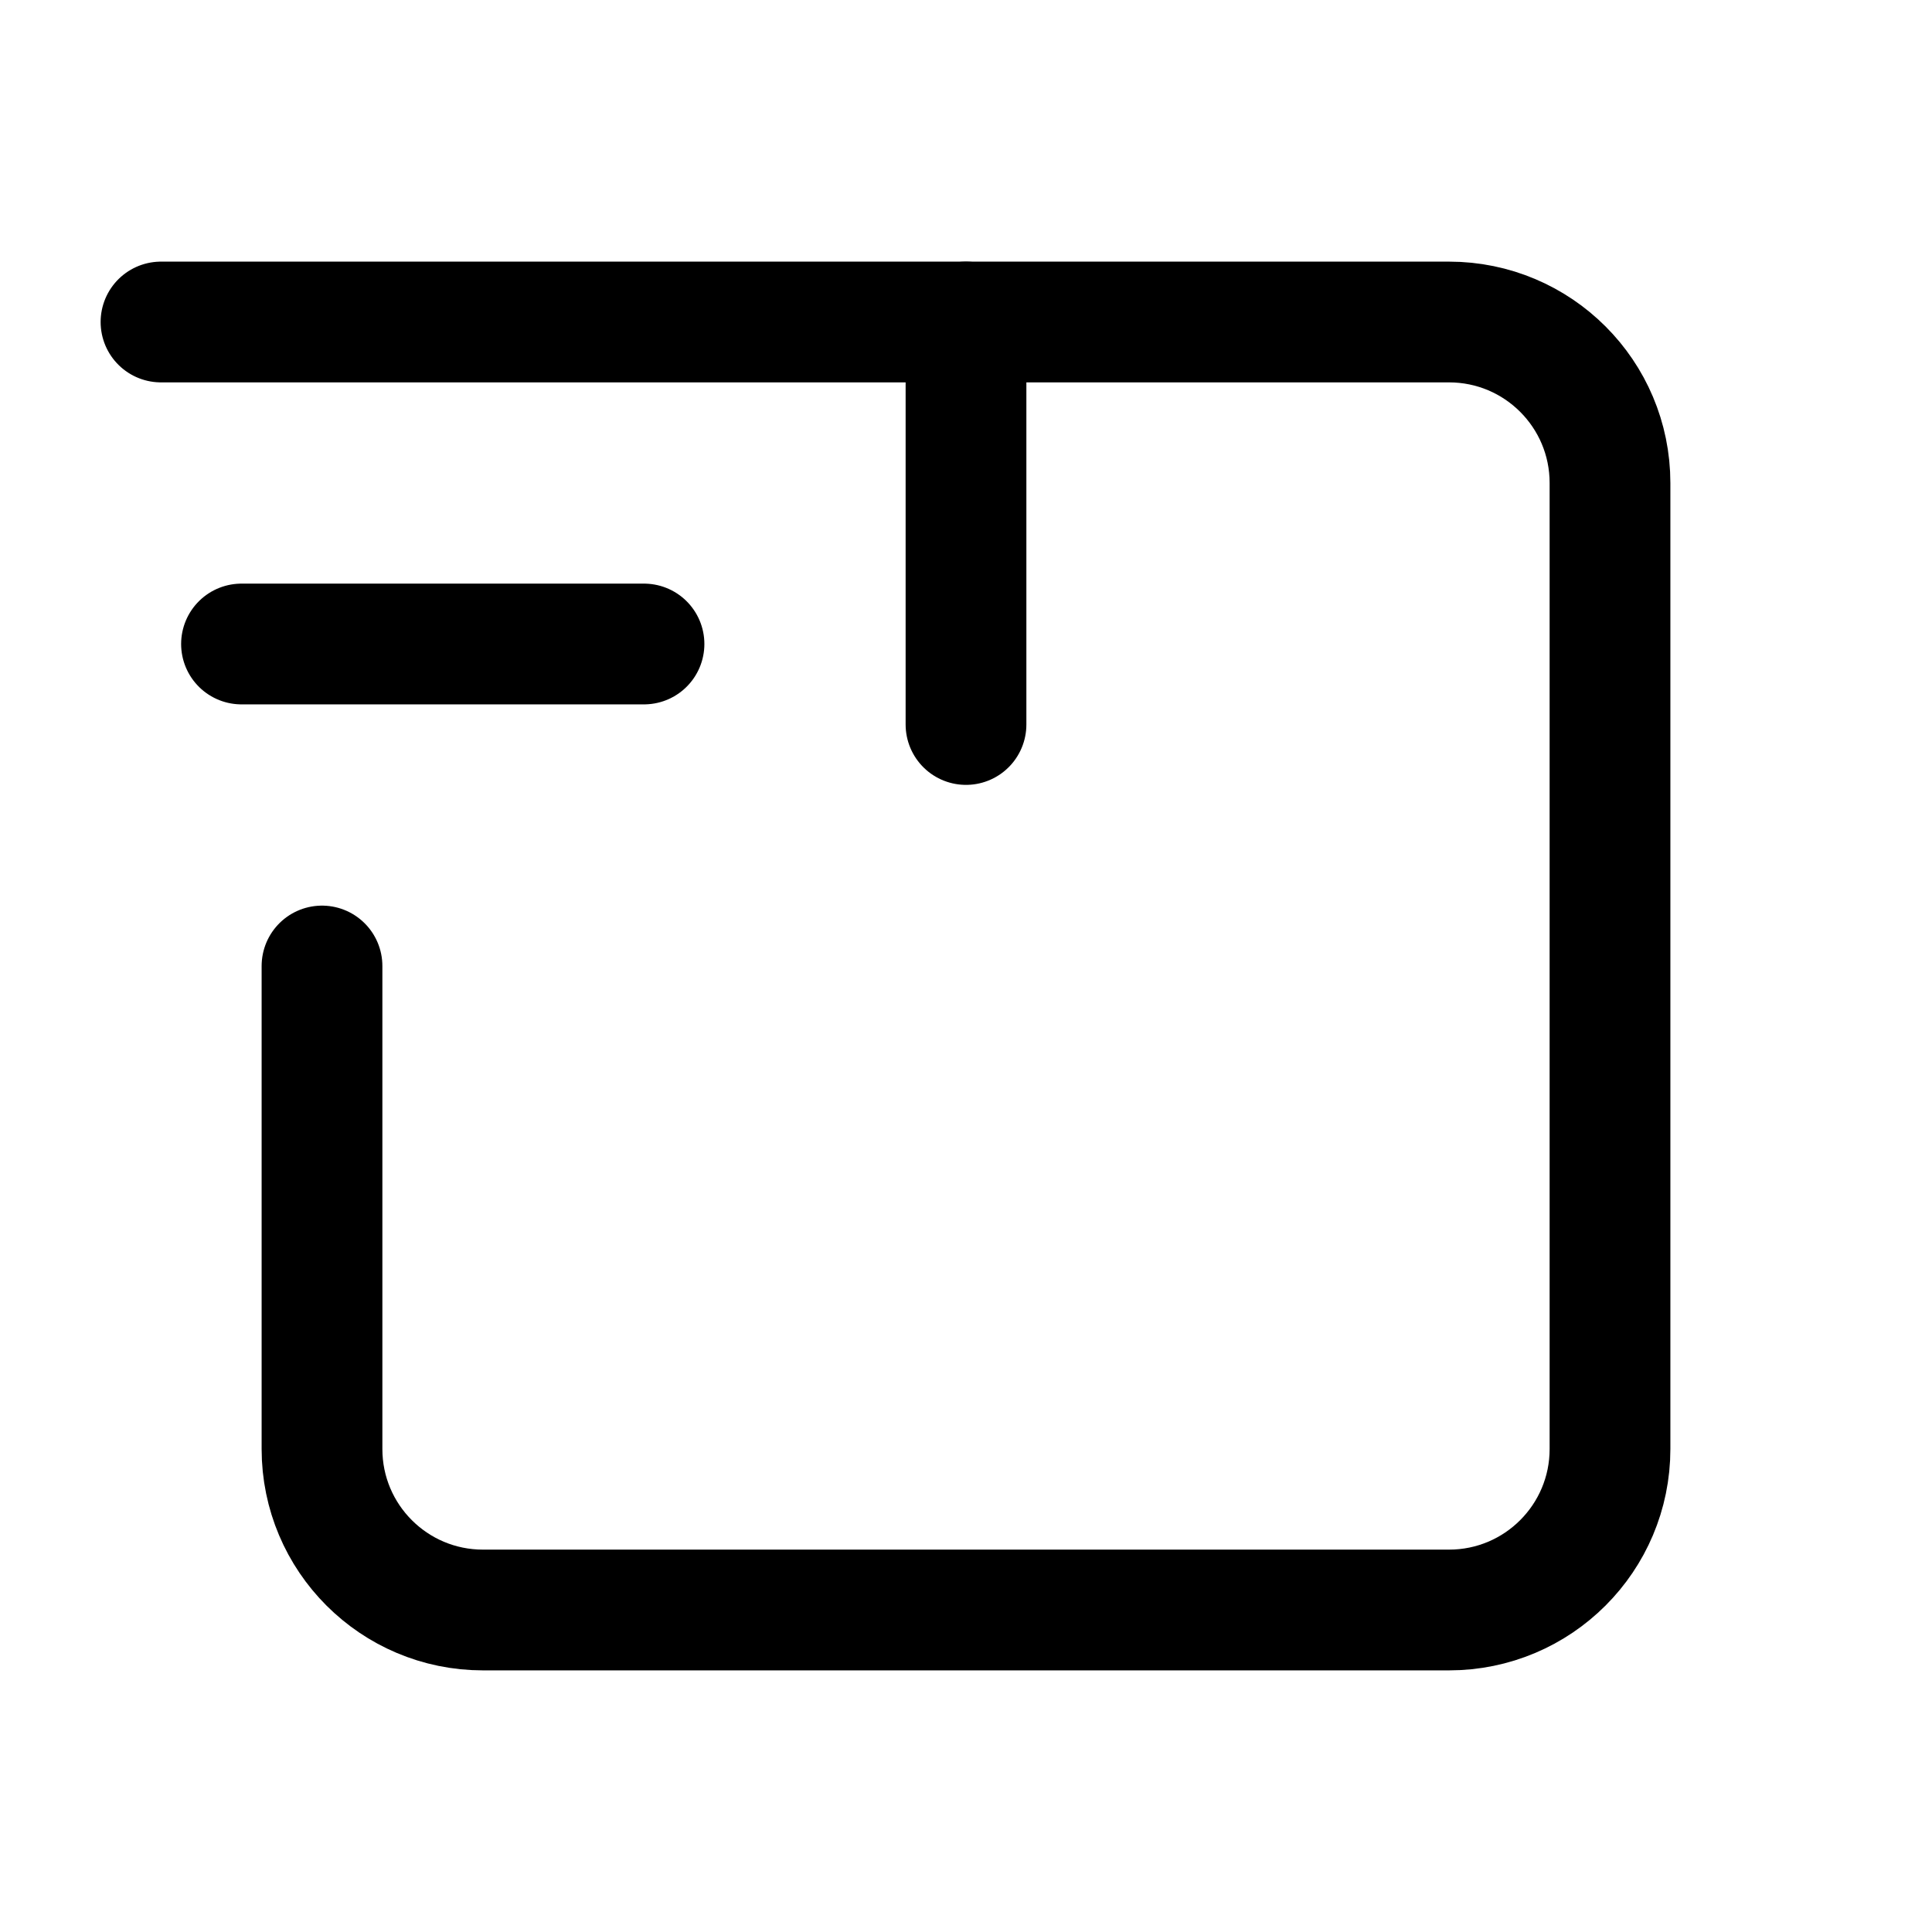
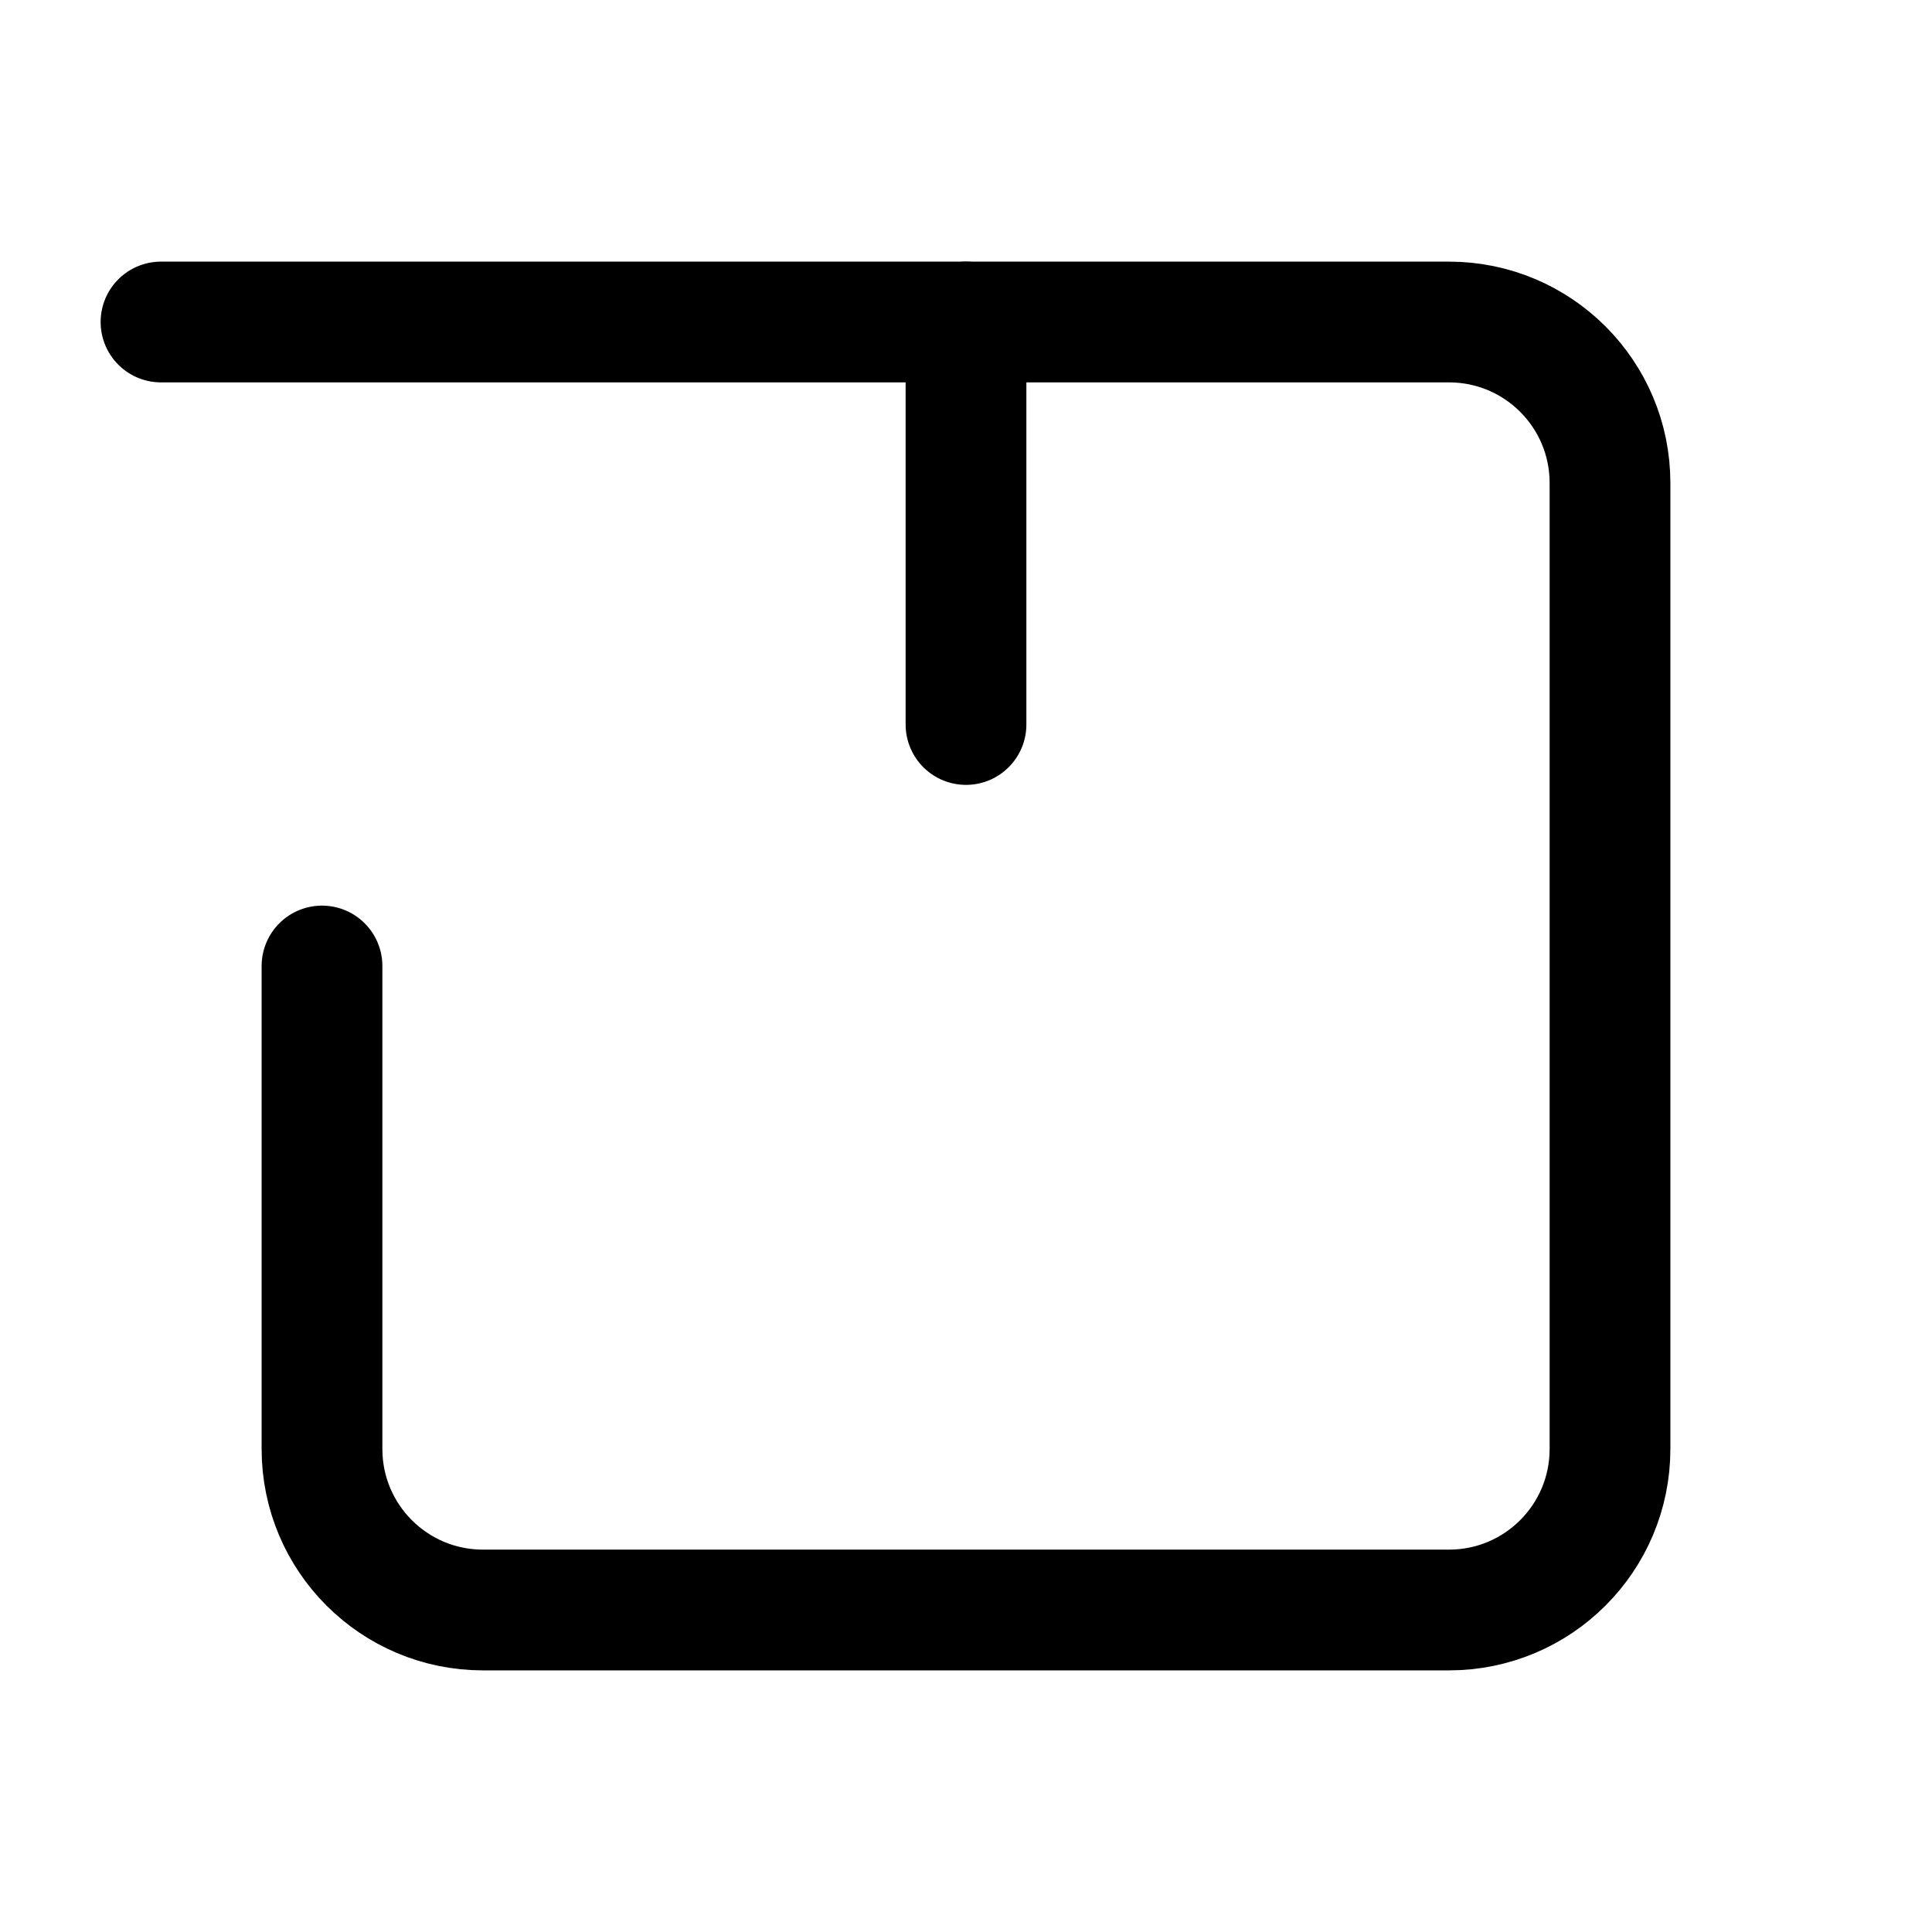
<svg xmlns="http://www.w3.org/2000/svg" width="24" height="24" stroke-width="1.5" viewBox="0 0 24 24" fill="none">
  <path d="M2 4H18C19.105 4 20 4.895 20 6L20 18C20 19.105 19.105 20 18 20H6C4.895 20 4 19.105 4 18V12" stroke="currentColor" stroke-linecap="round" stroke-linejoin="round" />
  <path d="M12 9V4" stroke="currentColor" stroke-linecap="round" stroke-linejoin="round" />
-   <path d="M8 8H3" stroke="currentColor" stroke-linecap="round" stroke-linejoin="round" />
</svg>